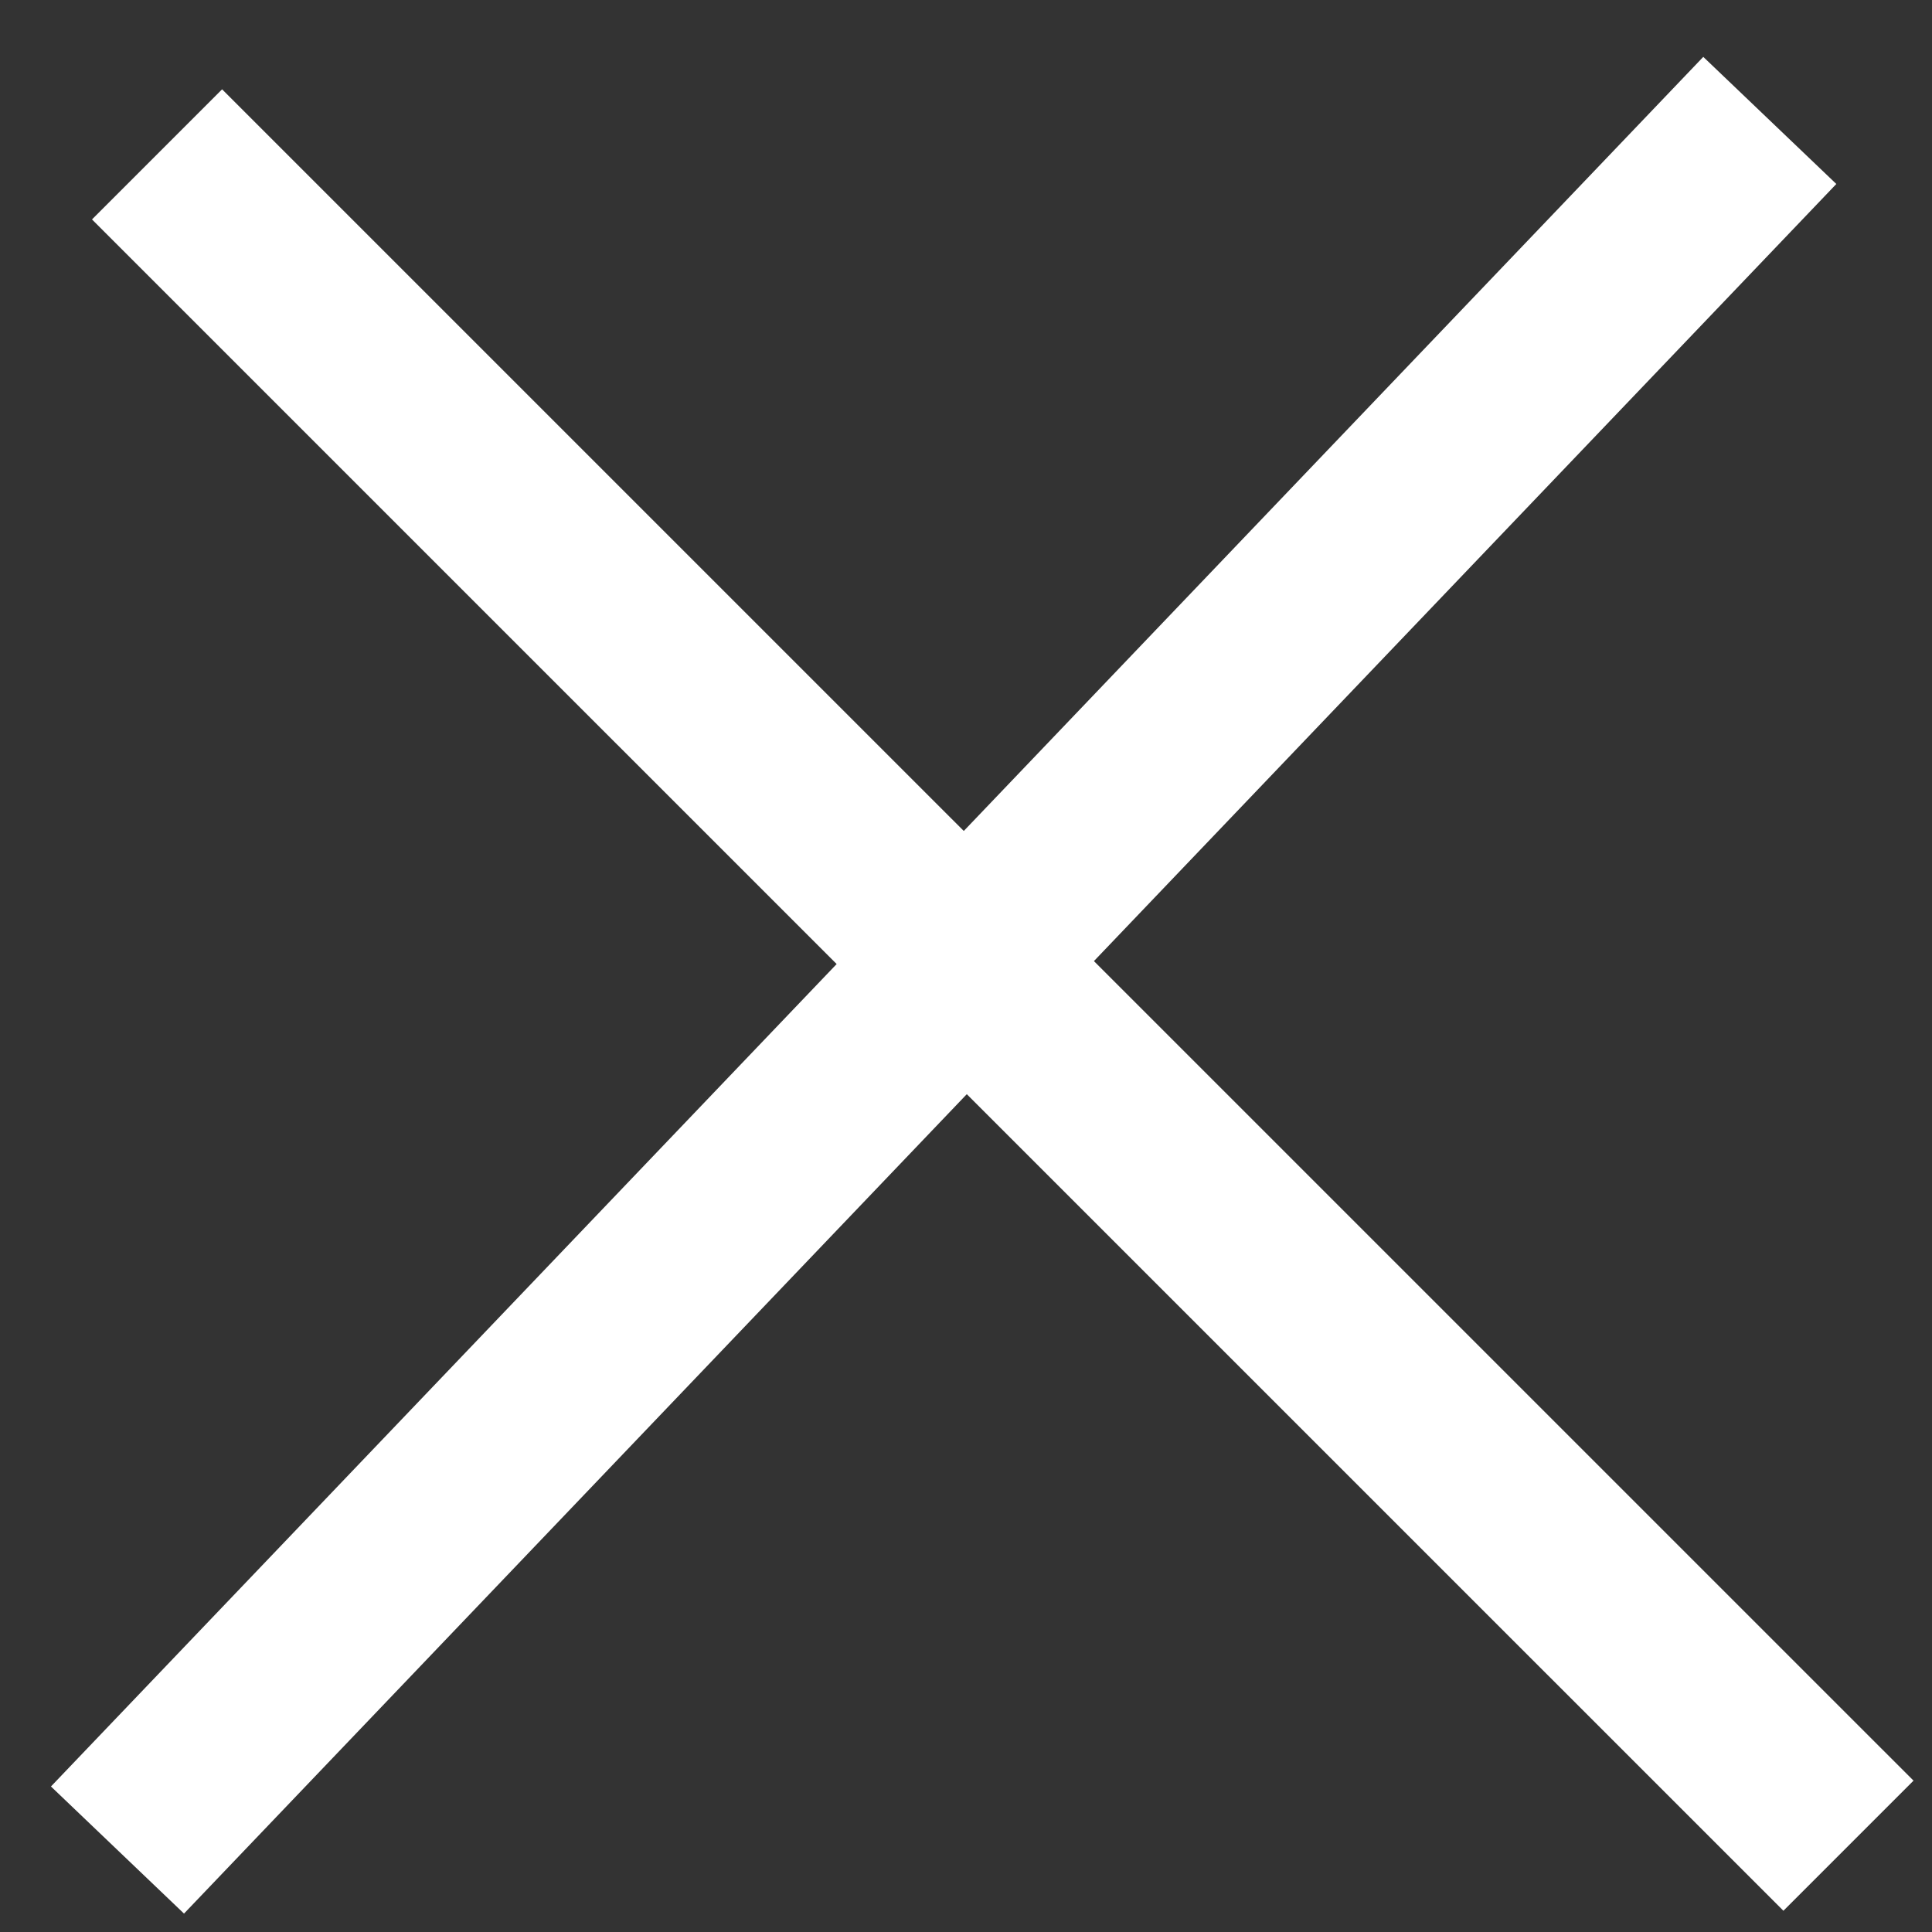
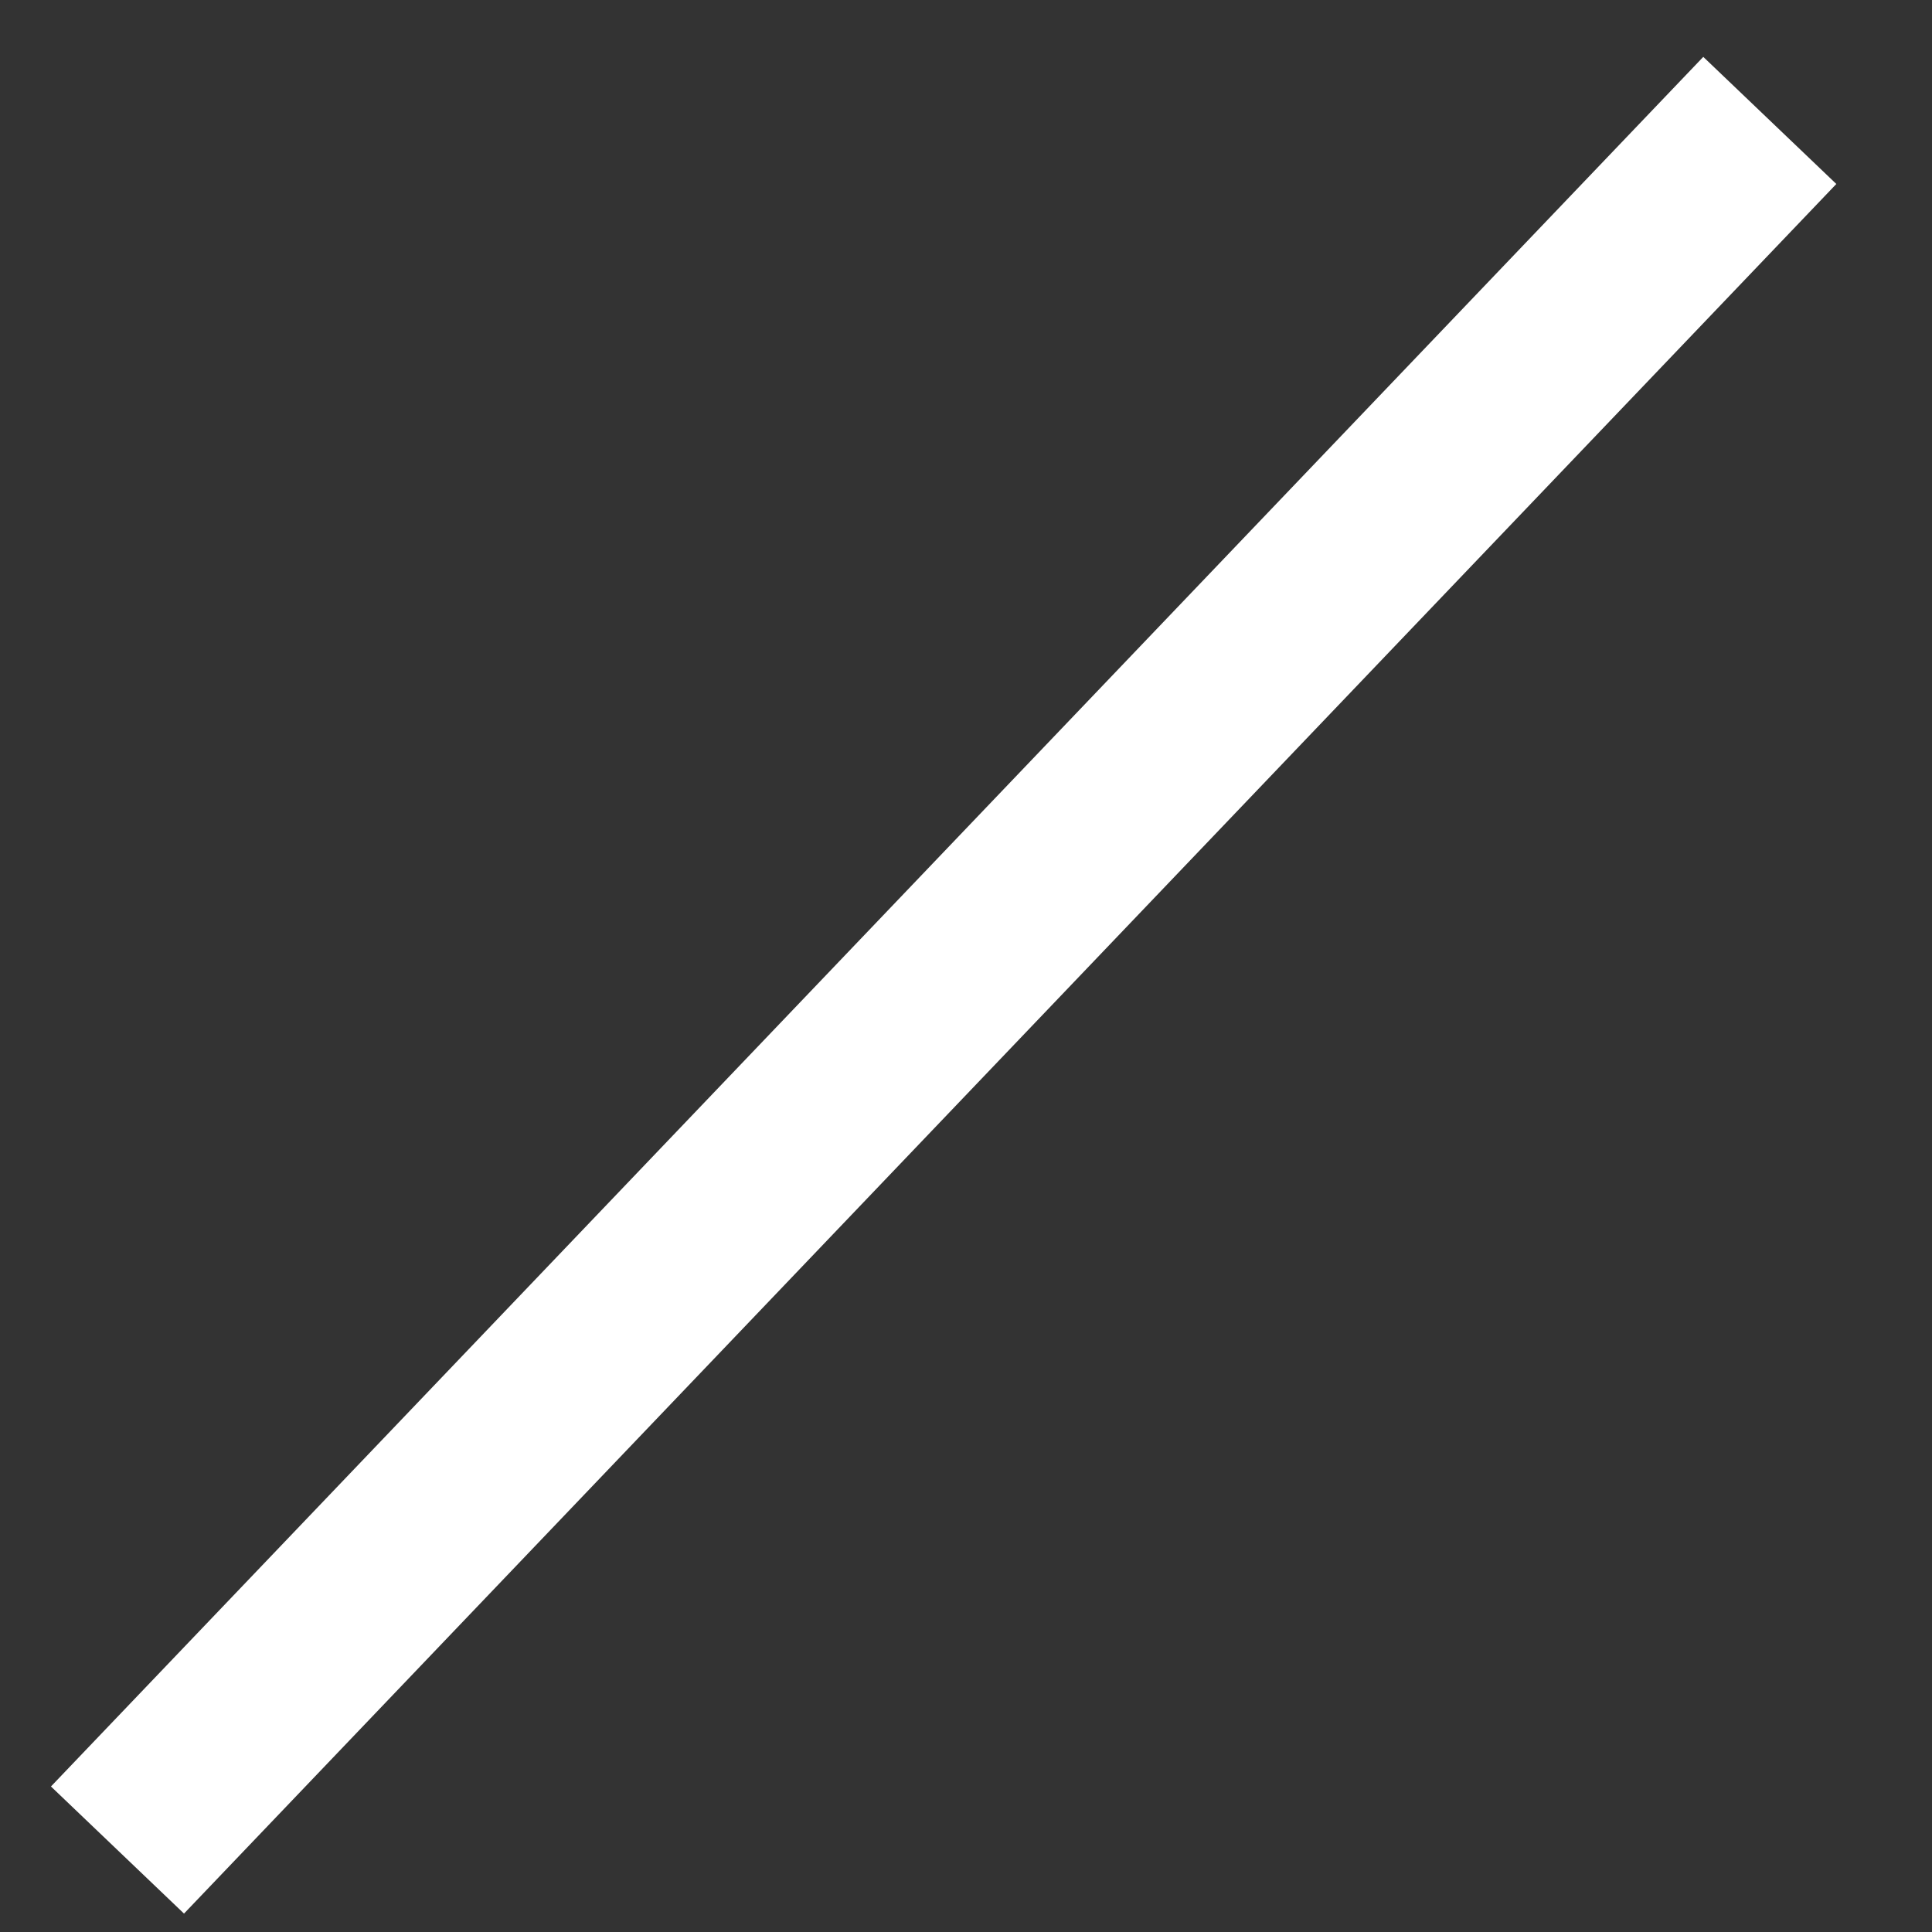
<svg xmlns="http://www.w3.org/2000/svg" width="21" height="21" viewBox="0 0 21 21" fill="none">
  <rect x="0" y="0" width="21" height="21" fill="#333333" stroke="none" />
  <line x1="1.277" y1="20.109" x2="19.237" y2="1.309" stroke="white" stroke-width="2" />
-   <line x1="1.707" y1="1.678" x2="20.092" y2="20.062" stroke="white" stroke-width="2" />
</svg>